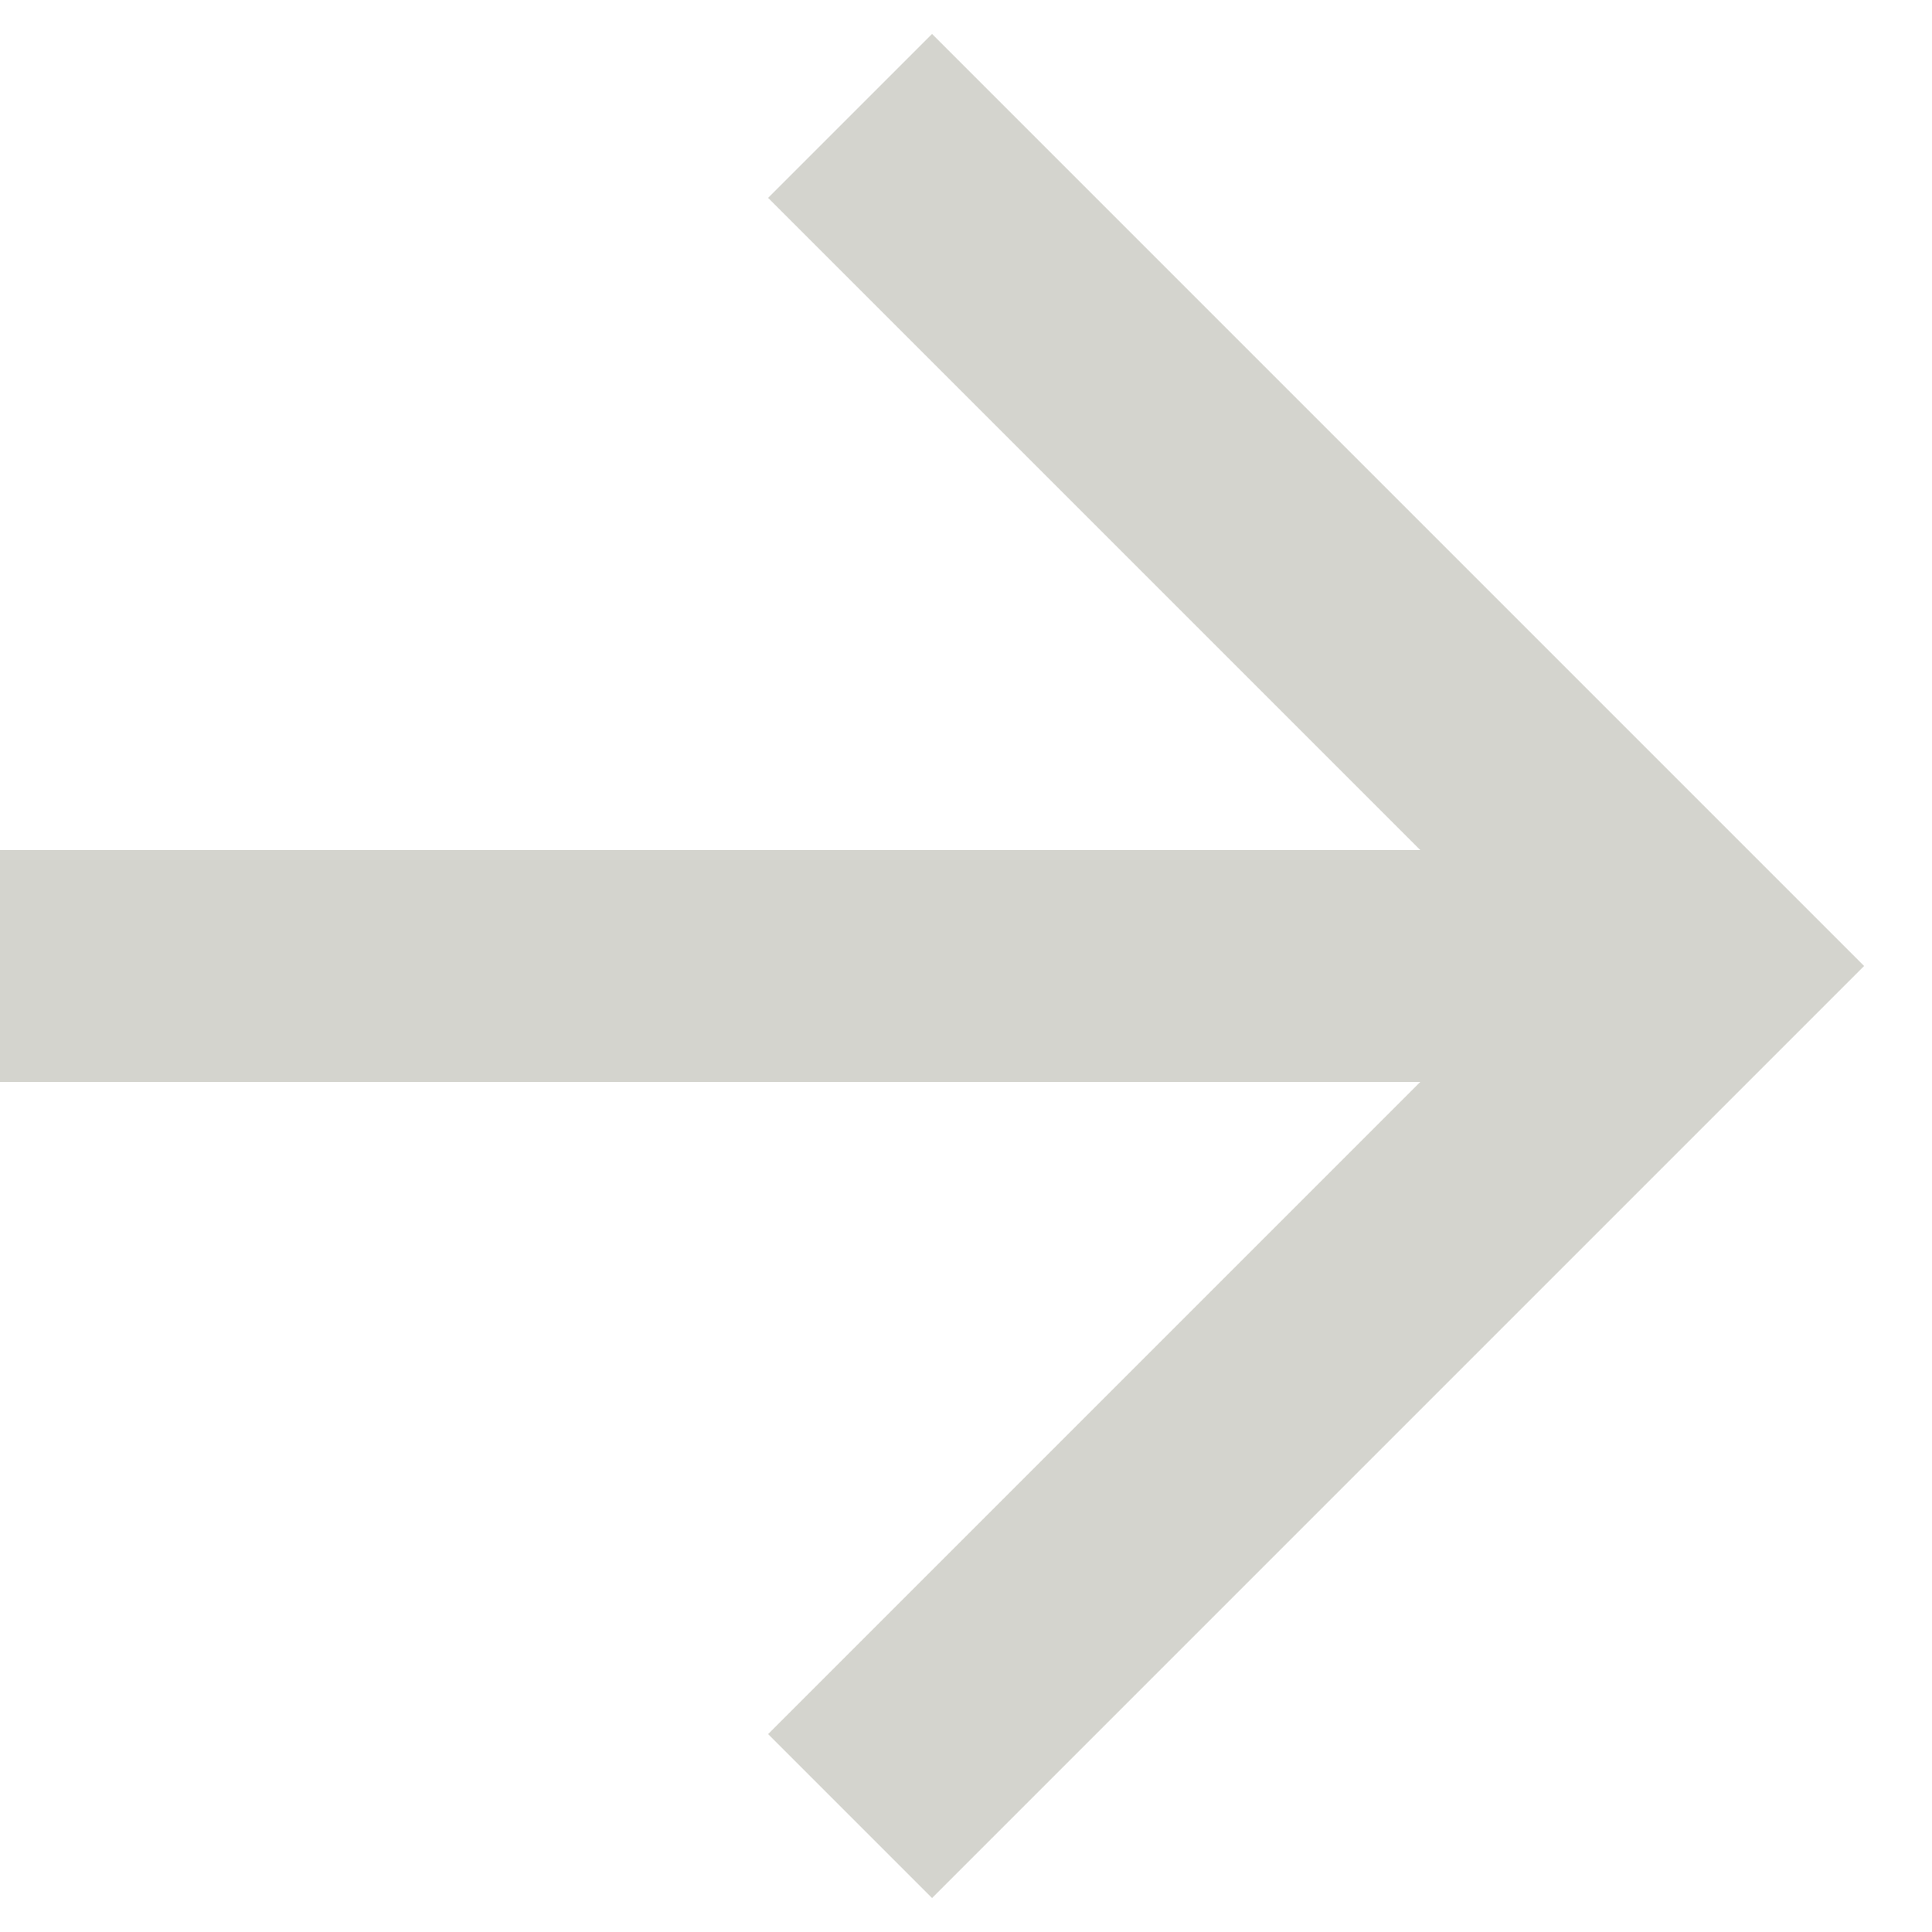
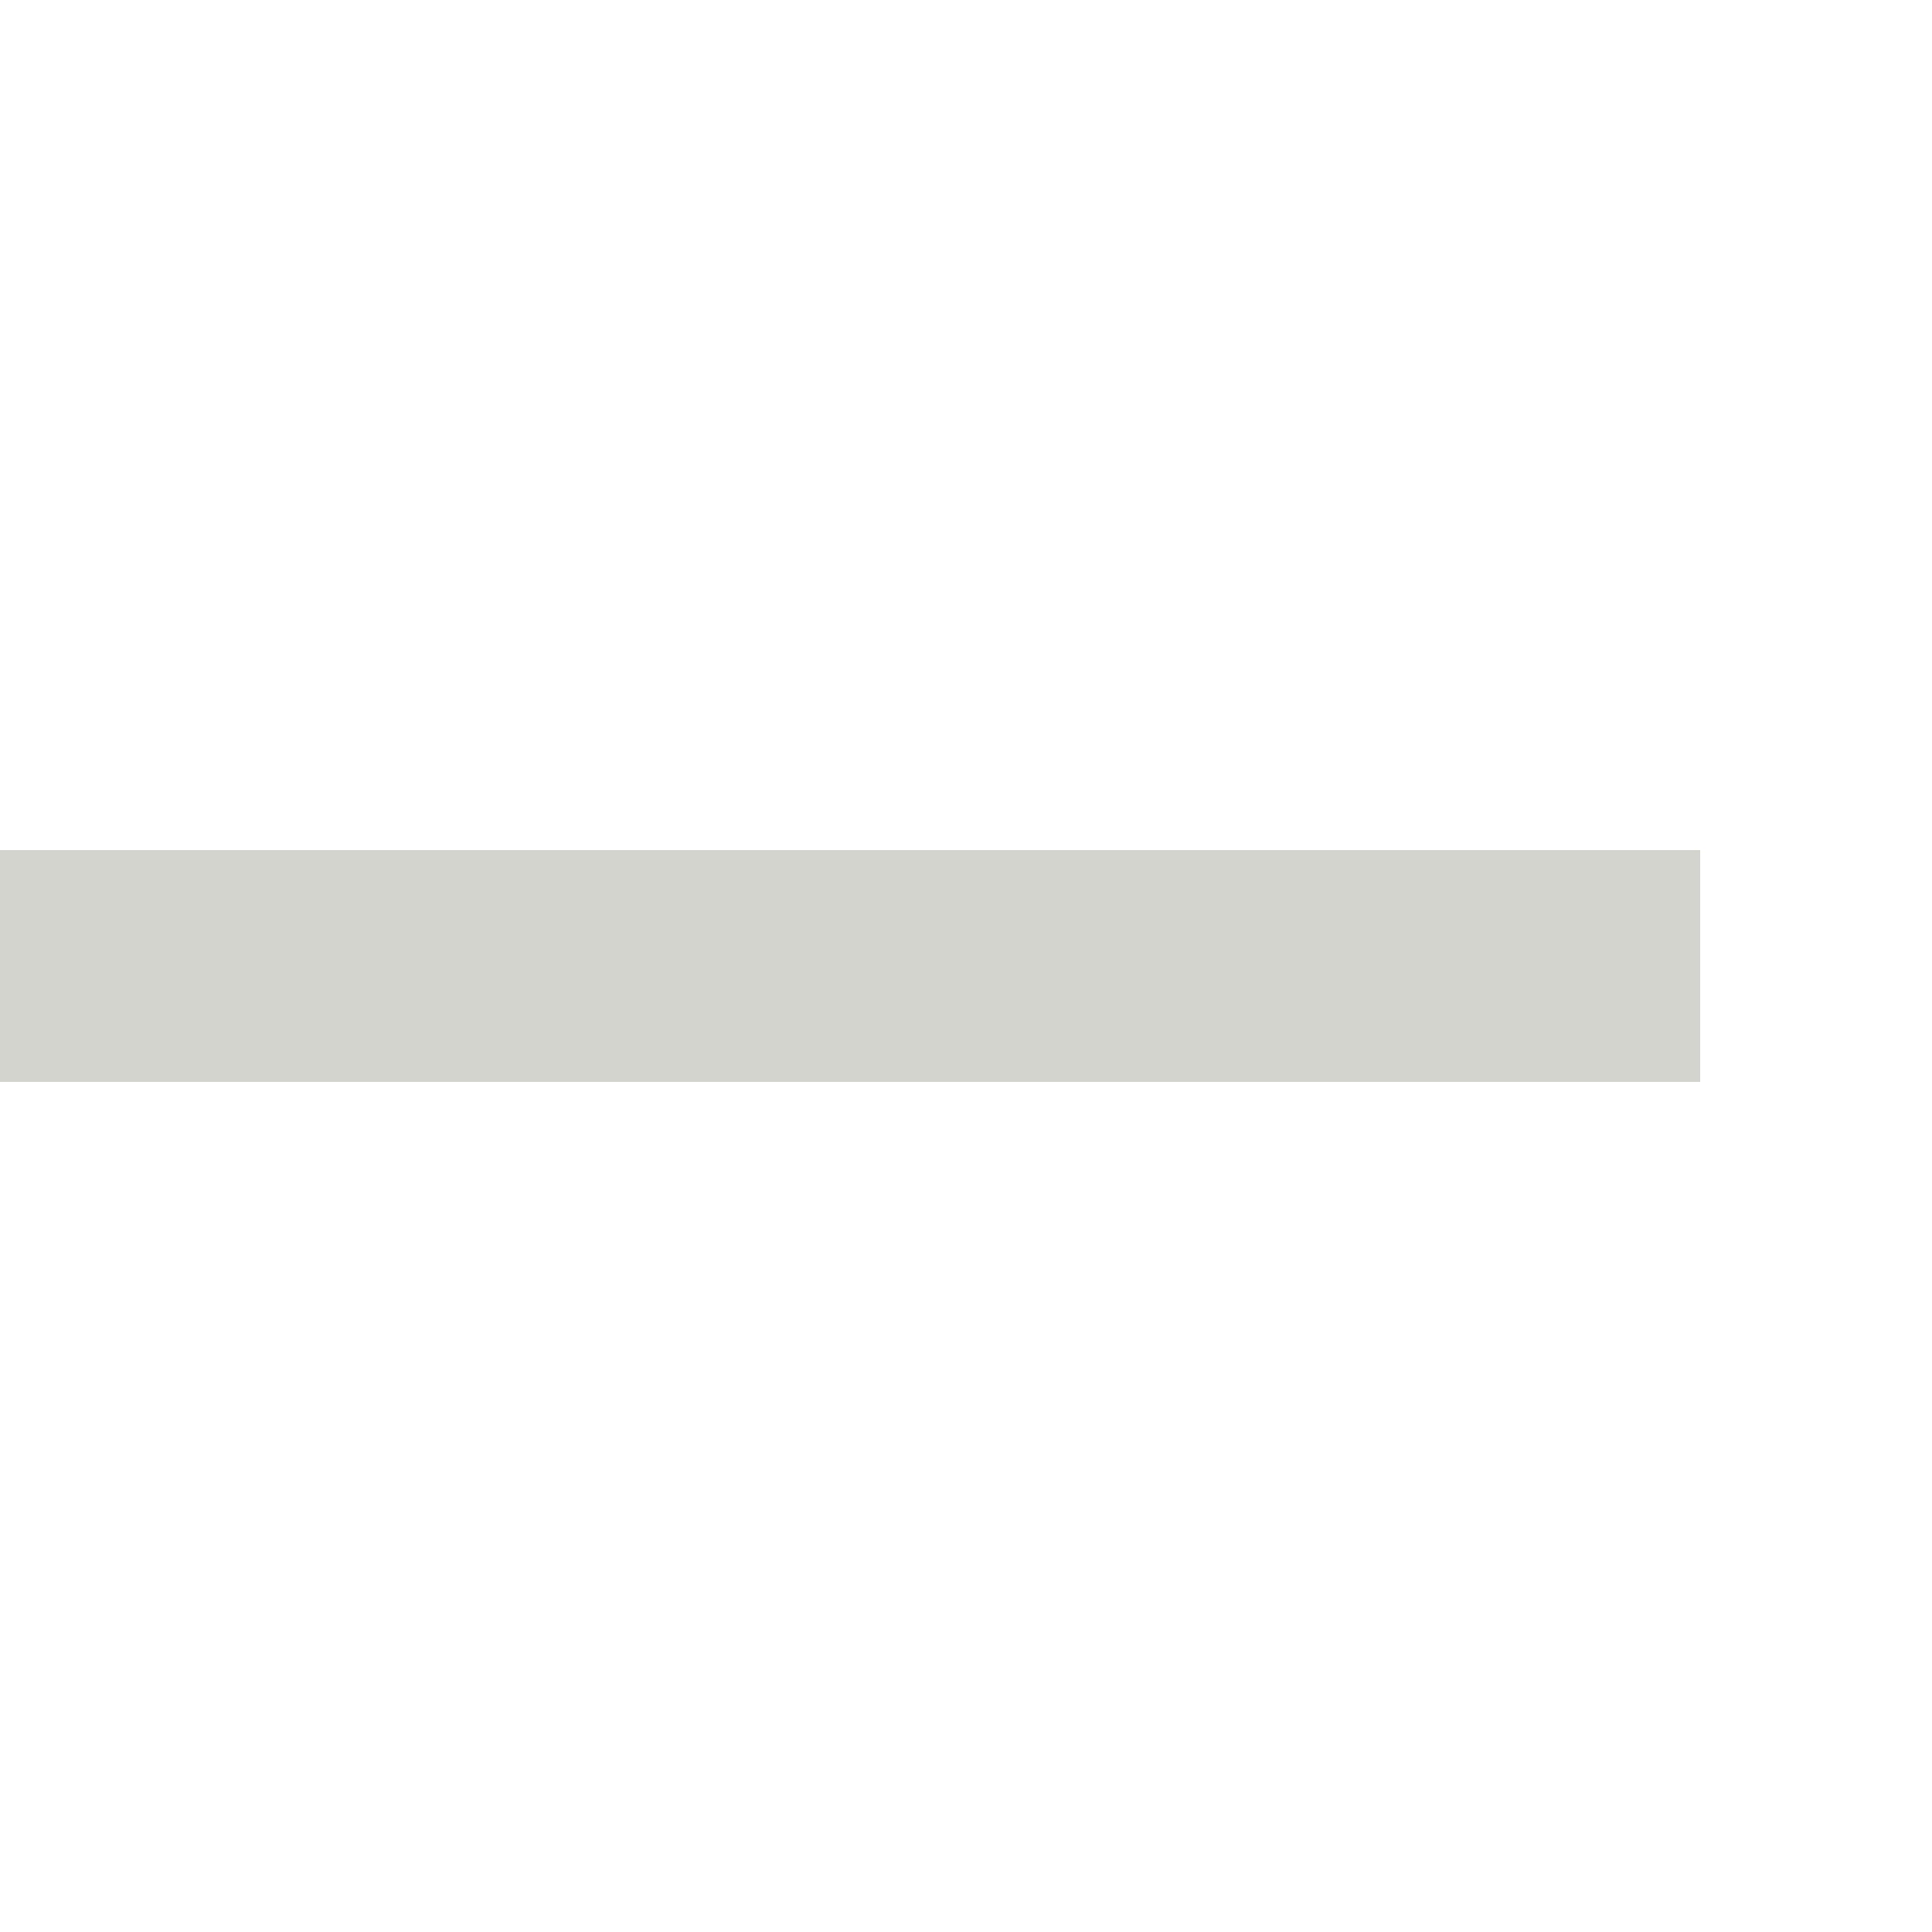
<svg xmlns="http://www.w3.org/2000/svg" width="25" height="25" viewBox="0 0 25 25" fill="none">
  <g id="Arrow">
-     <path id="Vector 12" d="M11 1.5L22 12.5L11 23.5" stroke="#D4D4CE" stroke-width="3" />
    <path id="Vector 13" d="M22 12.5H0" stroke="#D4D4CE" stroke-width="3" />
  </g>
</svg>